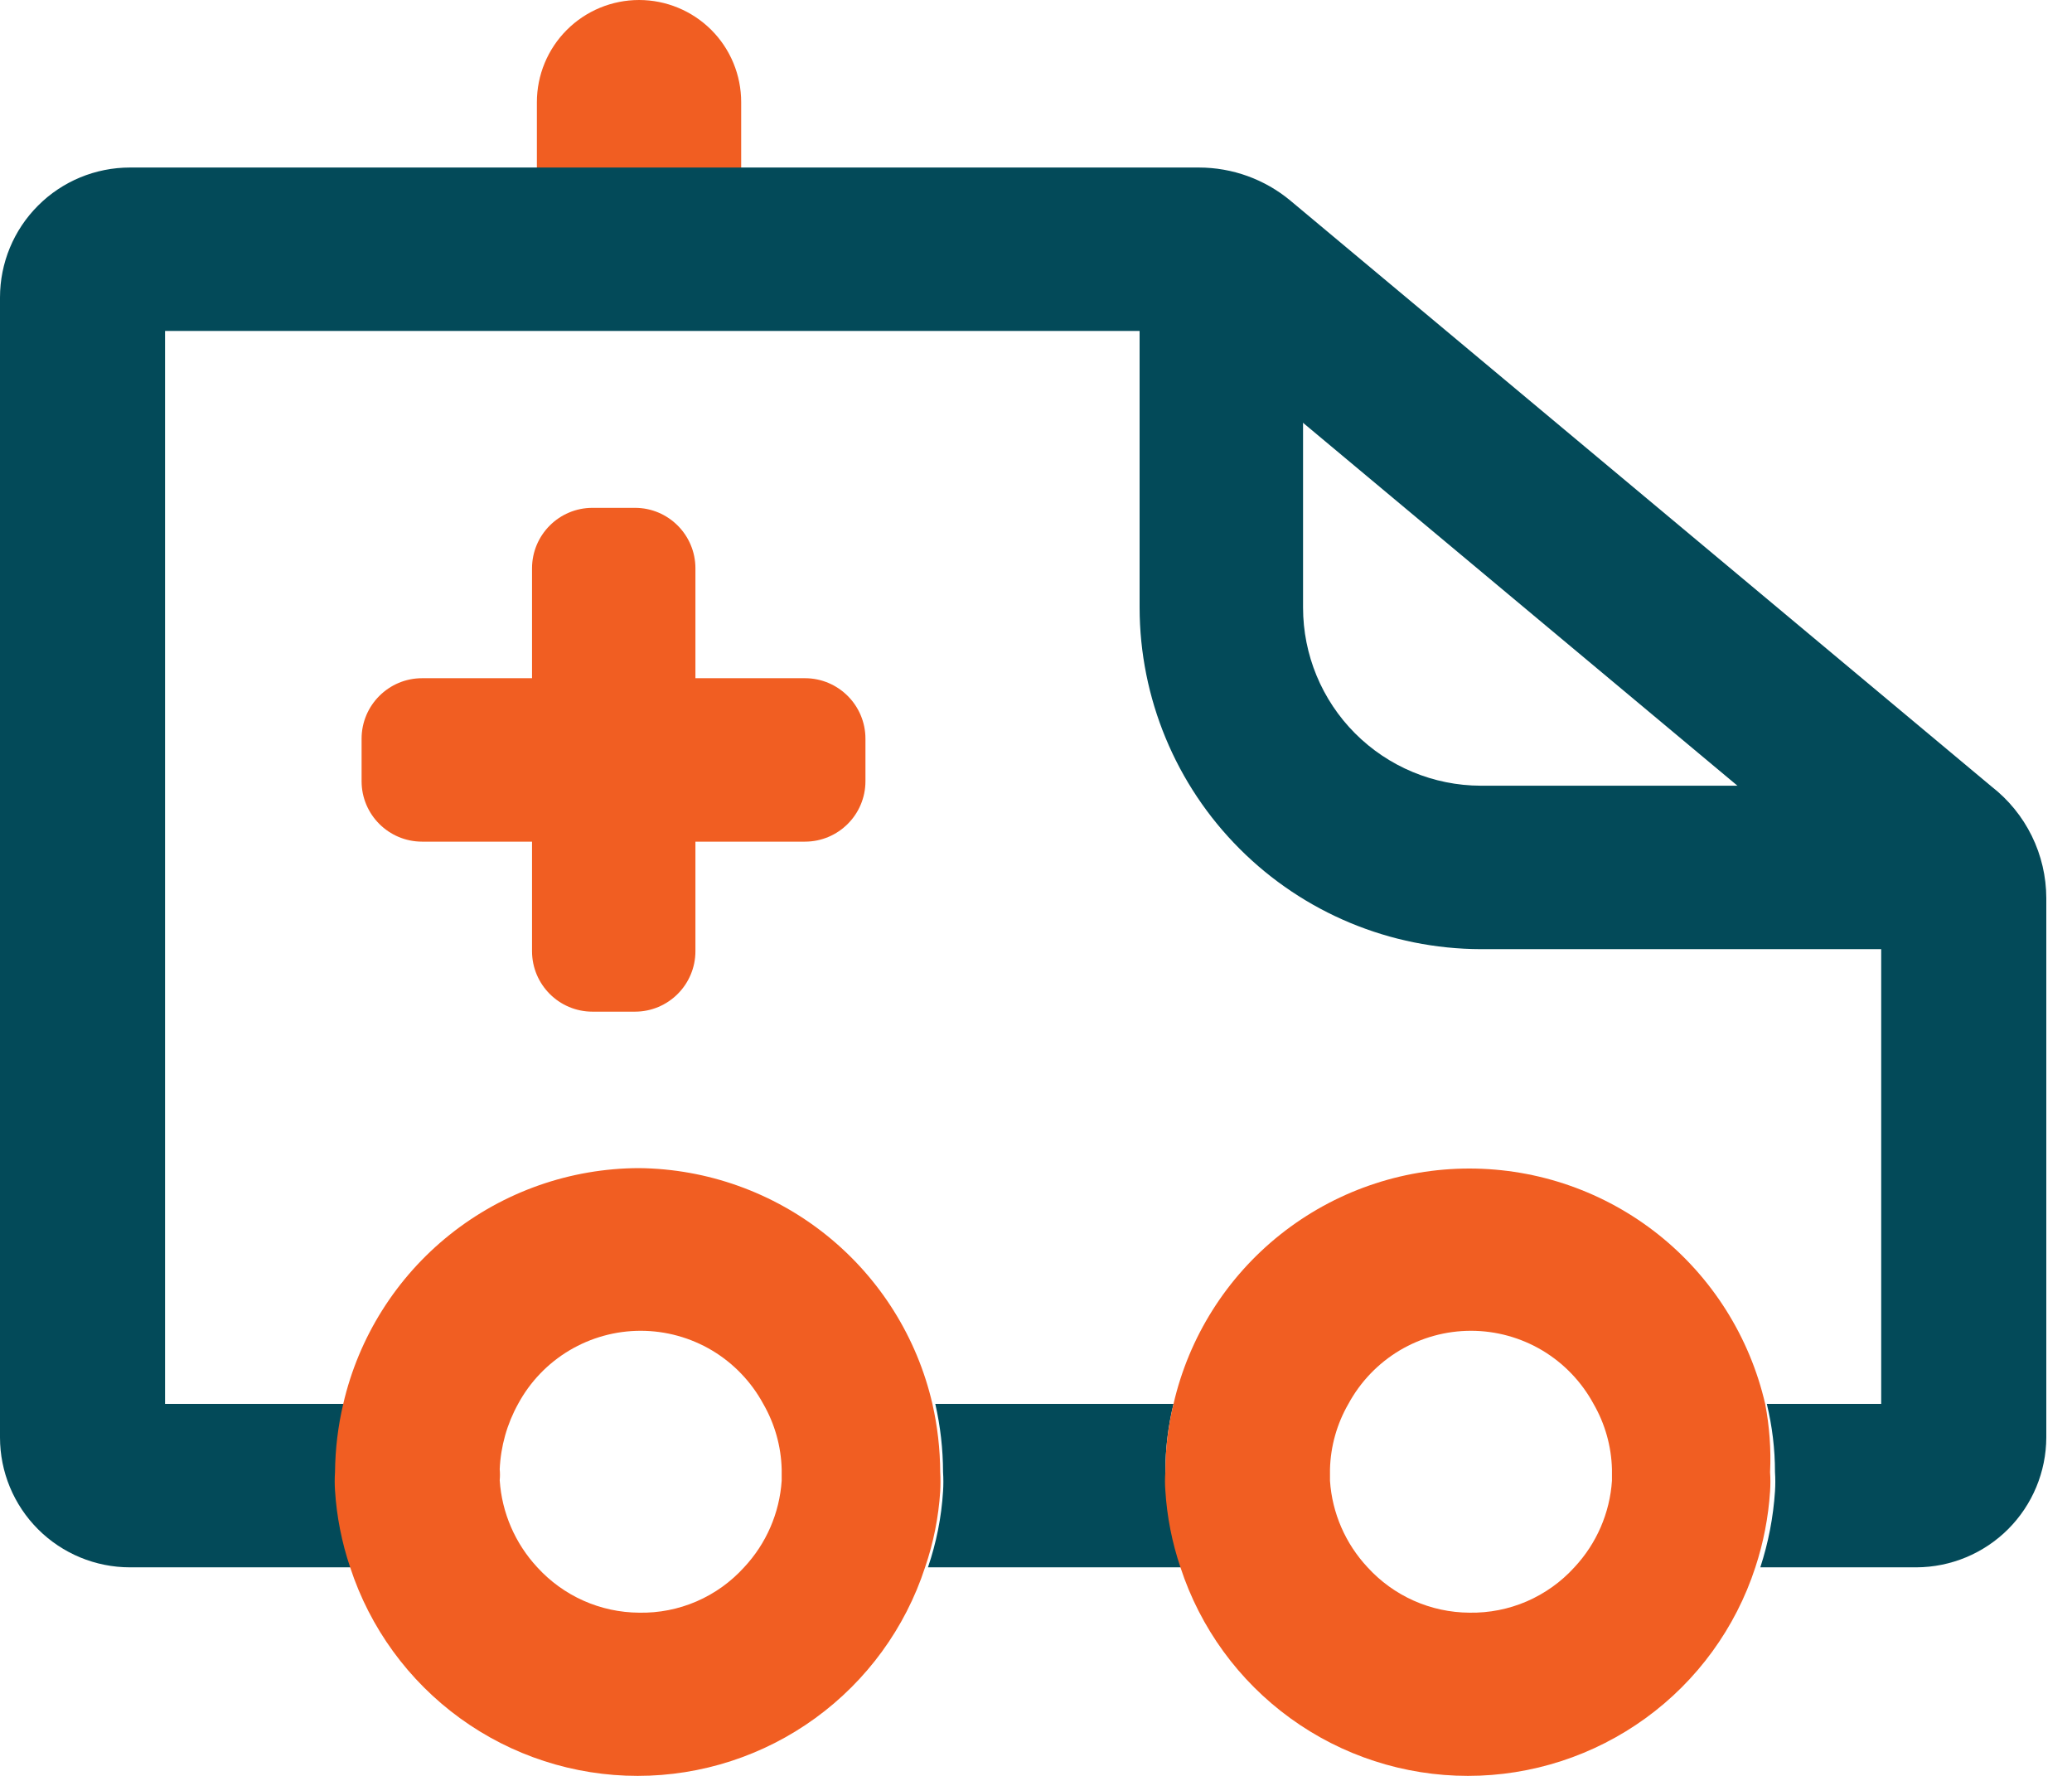
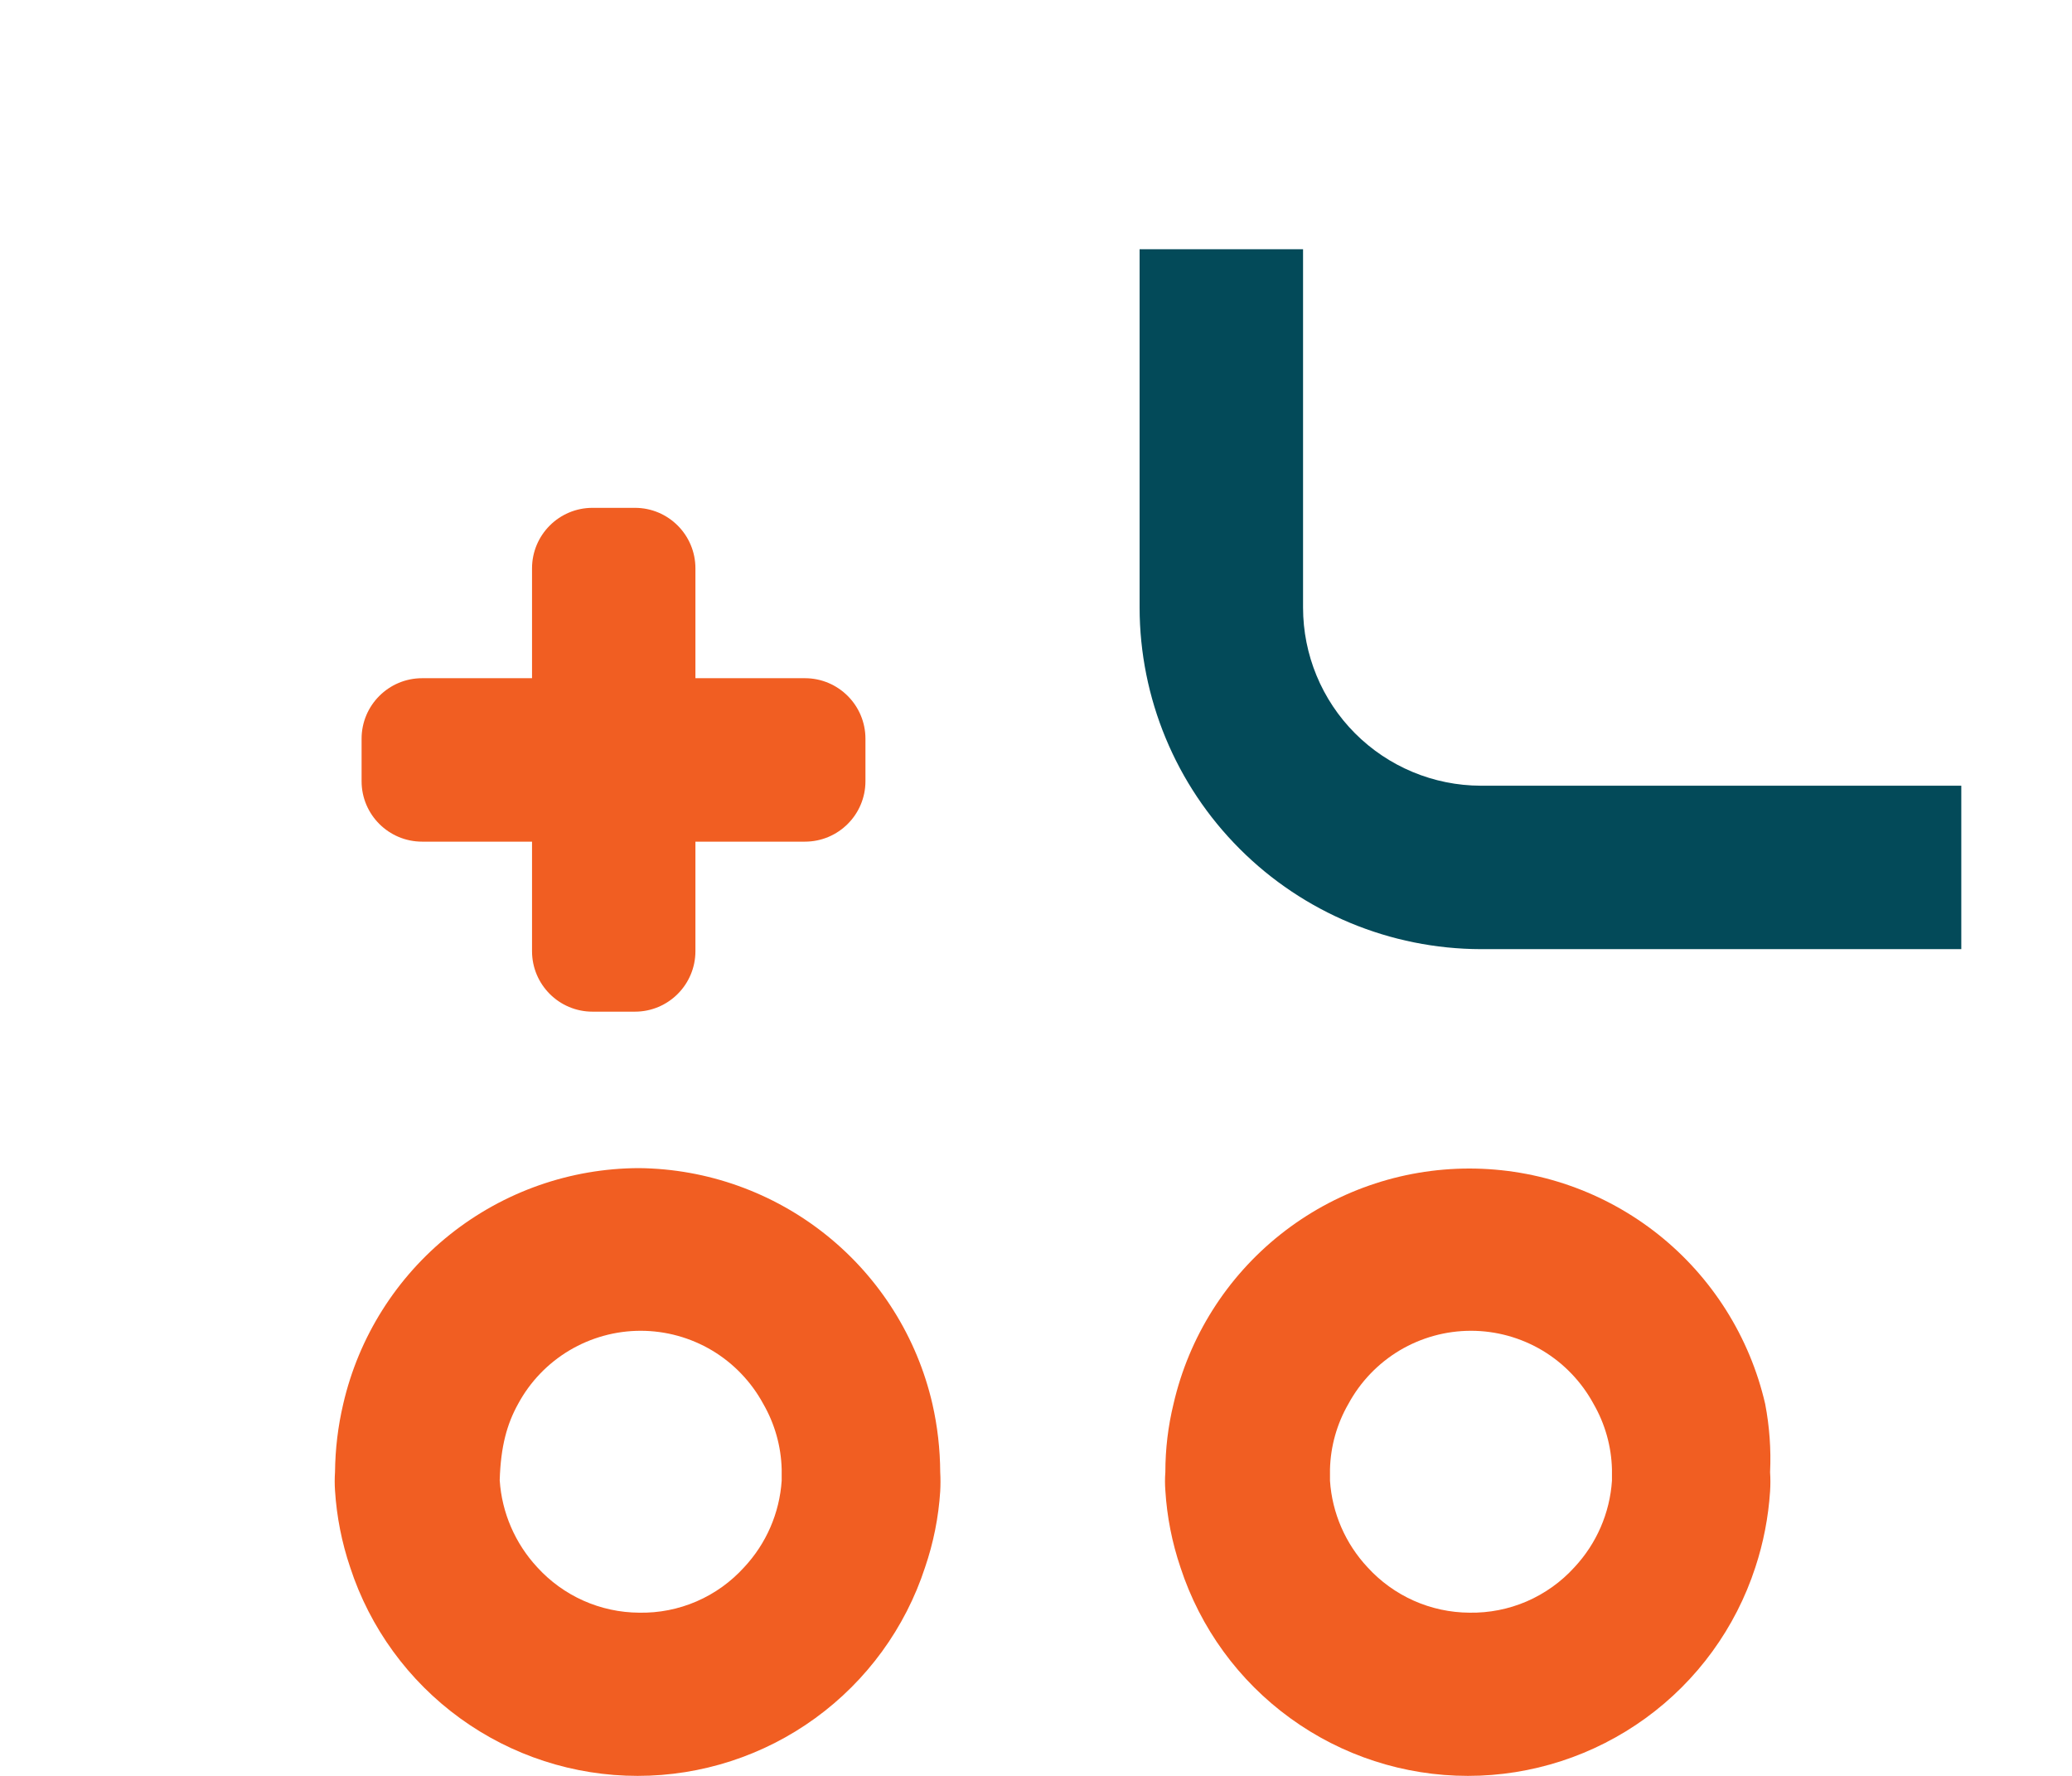
<svg xmlns="http://www.w3.org/2000/svg" width="35" height="30" viewBox="0 0 35 30" fill="none">
-   <path d="M12.52 4.21H9.069V1.726C9.069 1.268 9.251 0.829 9.575 0.505C9.898 0.182 10.337 0 10.795 0C11.252 0 11.691 0.182 12.015 0.505C12.339 0.829 12.52 1.268 12.52 1.726V4.21Z" fill="#F15E22" />
-   <path d="M33.641 13.287L21.797 3.389C21.363 3.028 20.816 2.83 20.251 2.83H2.195C1.613 2.83 1.054 3.061 0.643 3.473C0.231 3.884 0 4.443 0 5.025V24.282C0 24.864 0.231 25.422 0.643 25.834C1.054 26.245 1.613 26.477 2.195 26.477H5.943C5.801 26.057 5.715 25.621 5.687 25.179C5.68 25.076 5.68 24.972 5.687 24.868C5.691 24.48 5.737 24.094 5.825 23.716H2.788V5.591H20.154L31.777 15.302V23.716H29.845C29.936 24.093 29.983 24.48 29.983 24.868C29.99 24.977 29.99 25.085 29.983 25.193C29.954 25.63 29.871 26.061 29.735 26.477H32.371C32.953 26.475 33.51 26.243 33.921 25.832C34.332 25.421 34.564 24.863 34.566 24.282V15.171C34.565 14.807 34.481 14.448 34.321 14.122C34.161 13.796 33.928 13.51 33.641 13.287Z" fill="#034A59" />
-   <path d="M19.685 24.869C19.685 24.48 19.731 24.093 19.823 23.716H15.799C15.885 24.094 15.929 24.481 15.93 24.869C15.937 24.977 15.937 25.085 15.93 25.193C15.903 25.63 15.817 26.062 15.675 26.477H19.989C19.847 26.057 19.761 25.621 19.733 25.179C19.709 25.077 19.694 24.973 19.685 24.869Z" fill="#034A59" />
  <path d="M29.817 23.716C29.556 22.586 28.92 21.577 28.013 20.855C27.105 20.133 25.98 19.74 24.82 19.74C23.66 19.74 22.535 20.133 21.627 20.855C20.719 21.577 20.083 22.586 19.823 23.716C19.731 24.093 19.685 24.48 19.685 24.869C19.677 24.972 19.677 25.076 19.685 25.179C19.712 25.621 19.798 26.057 19.94 26.477C20.274 27.501 20.924 28.394 21.796 29.026C22.668 29.659 23.718 30 24.796 30C25.873 30 26.923 29.659 27.796 29.026C28.668 28.394 29.317 27.501 29.651 26.477C29.788 26.061 29.871 25.63 29.9 25.193C29.907 25.085 29.907 24.977 29.9 24.869C29.918 24.483 29.89 24.096 29.817 23.716ZM24.82 27.243C24.496 27.241 24.176 27.172 23.88 27.04C23.584 26.908 23.319 26.716 23.101 26.477C22.727 26.077 22.502 25.56 22.466 25.014C22.466 24.951 22.466 24.889 22.466 24.82C22.476 24.432 22.583 24.052 22.777 23.716C22.979 23.343 23.278 23.031 23.642 22.813C24.007 22.596 24.423 22.481 24.848 22.481C25.272 22.481 25.688 22.596 26.053 22.813C26.417 23.031 26.716 23.343 26.918 23.716C27.112 24.052 27.219 24.432 27.229 24.82V25.014C27.193 25.56 26.968 26.077 26.594 26.477C26.37 26.724 26.096 26.919 25.79 27.052C25.484 27.184 25.153 27.249 24.82 27.243Z" fill="#F15E22" />
-   <path d="M10.795 19.733C9.634 19.736 8.51 20.131 7.602 20.854C6.695 21.577 6.059 22.586 5.798 23.716C5.709 24.094 5.663 24.48 5.659 24.869C5.652 24.972 5.652 25.076 5.659 25.179C5.687 25.621 5.773 26.057 5.915 26.477C6.249 27.501 6.899 28.393 7.771 29.026C8.643 29.659 9.693 30 10.771 30C11.848 30 12.898 29.659 13.77 29.026C14.642 28.393 15.292 27.501 15.626 26.477C15.768 26.062 15.854 25.63 15.882 25.193C15.888 25.085 15.888 24.977 15.882 24.869C15.88 24.481 15.836 24.094 15.75 23.716C15.491 22.593 14.861 21.589 13.962 20.867C13.063 20.145 11.947 19.745 10.795 19.733ZM10.795 27.243C10.471 27.241 10.151 27.172 9.855 27.04C9.559 26.908 9.294 26.716 9.076 26.477C8.702 26.074 8.477 25.555 8.441 25.006C8.447 24.945 8.447 24.882 8.441 24.82C8.458 24.433 8.564 24.055 8.752 23.716C8.953 23.343 9.252 23.031 9.617 22.813C9.982 22.596 10.398 22.481 10.822 22.481C11.247 22.481 11.663 22.596 12.028 22.813C12.392 23.031 12.691 23.343 12.893 23.716C13.087 24.052 13.194 24.432 13.204 24.82V25.013C13.168 25.56 12.943 26.077 12.569 26.477C12.345 26.724 12.071 26.921 11.765 27.053C11.459 27.185 11.128 27.25 10.795 27.243Z" fill="#F15E22" />
+   <path d="M10.795 19.733C9.634 19.736 8.51 20.131 7.602 20.854C6.695 21.577 6.059 22.586 5.798 23.716C5.709 24.094 5.663 24.48 5.659 24.869C5.652 24.972 5.652 25.076 5.659 25.179C5.687 25.621 5.773 26.057 5.915 26.477C6.249 27.501 6.899 28.393 7.771 29.026C8.643 29.659 9.693 30 10.771 30C11.848 30 12.898 29.659 13.77 29.026C14.642 28.393 15.292 27.501 15.626 26.477C15.768 26.062 15.854 25.63 15.882 25.193C15.888 25.085 15.888 24.977 15.882 24.869C15.88 24.481 15.836 24.094 15.75 23.716C15.491 22.593 14.861 21.589 13.962 20.867C13.063 20.145 11.947 19.745 10.795 19.733ZM10.795 27.243C10.471 27.241 10.151 27.172 9.855 27.04C9.559 26.908 9.294 26.716 9.076 26.477C8.702 26.074 8.477 25.555 8.441 25.006C8.458 24.433 8.564 24.055 8.752 23.716C8.953 23.343 9.252 23.031 9.617 22.813C9.982 22.596 10.398 22.481 10.822 22.481C11.247 22.481 11.663 22.596 12.028 22.813C12.392 23.031 12.691 23.343 12.893 23.716C13.087 24.052 13.194 24.432 13.204 24.82V25.013C13.168 25.56 12.943 26.077 12.569 26.477C12.345 26.724 12.071 26.921 11.765 27.053C11.459 27.185 11.128 27.25 10.795 27.243Z" fill="#F15E22" />
  <path d="M33.13 16.034H25.013C23.485 16.03 22.02 15.421 20.94 14.339C19.859 13.258 19.252 11.792 19.25 10.264V4.21H22.011V10.264C22.011 11.06 22.327 11.825 22.89 12.389C23.453 12.953 24.216 13.271 25.013 13.273H33.13V16.034Z" fill="#034A59" />
  <path d="M10.726 8.579H10.008C9.444 8.579 8.987 9.037 8.987 9.601V16.068C8.987 16.632 9.444 17.09 10.008 17.09H10.726C11.29 17.09 11.747 16.632 11.747 16.068V9.601C11.747 9.037 11.29 8.579 10.726 8.579Z" fill="#F15E22" />
  <path d="M13.597 11.457H7.13C6.566 11.457 6.108 11.915 6.108 12.479V13.197C6.108 13.761 6.566 14.218 7.13 14.218H13.597C14.161 14.218 14.619 13.761 14.619 13.197V12.479C14.619 11.915 14.161 11.457 13.597 11.457Z" fill="#F15E22" />
</svg>